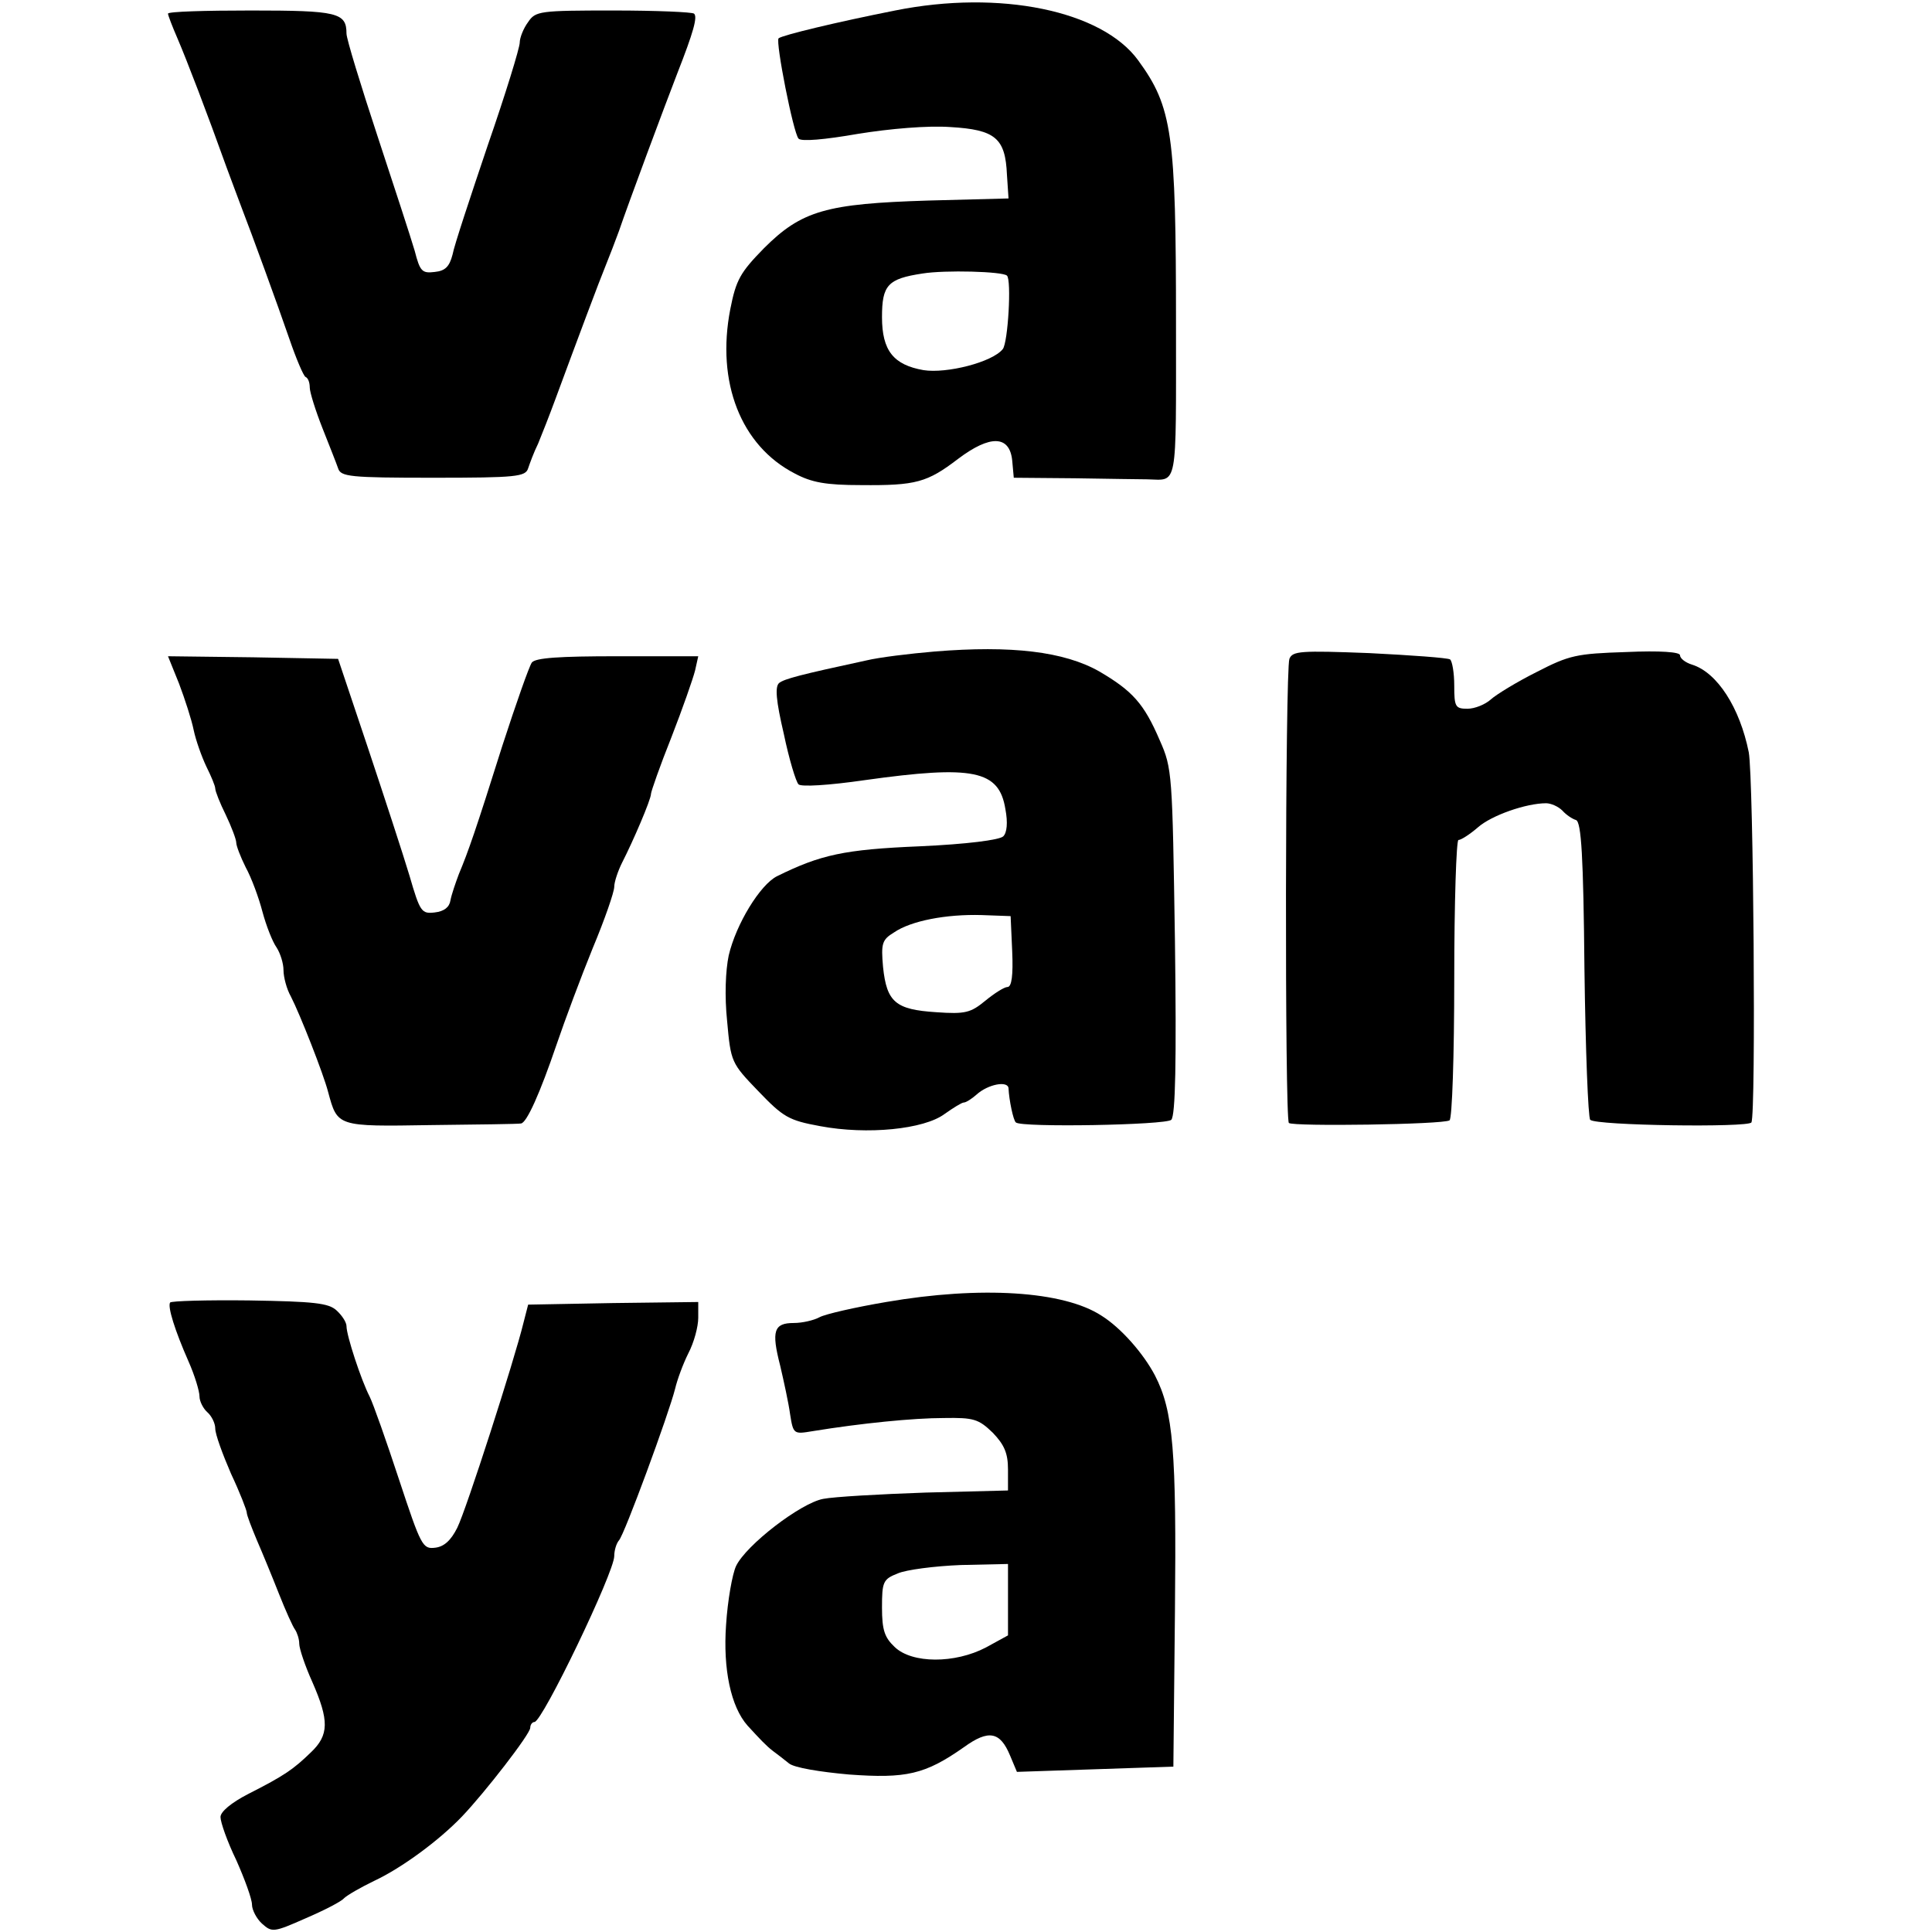
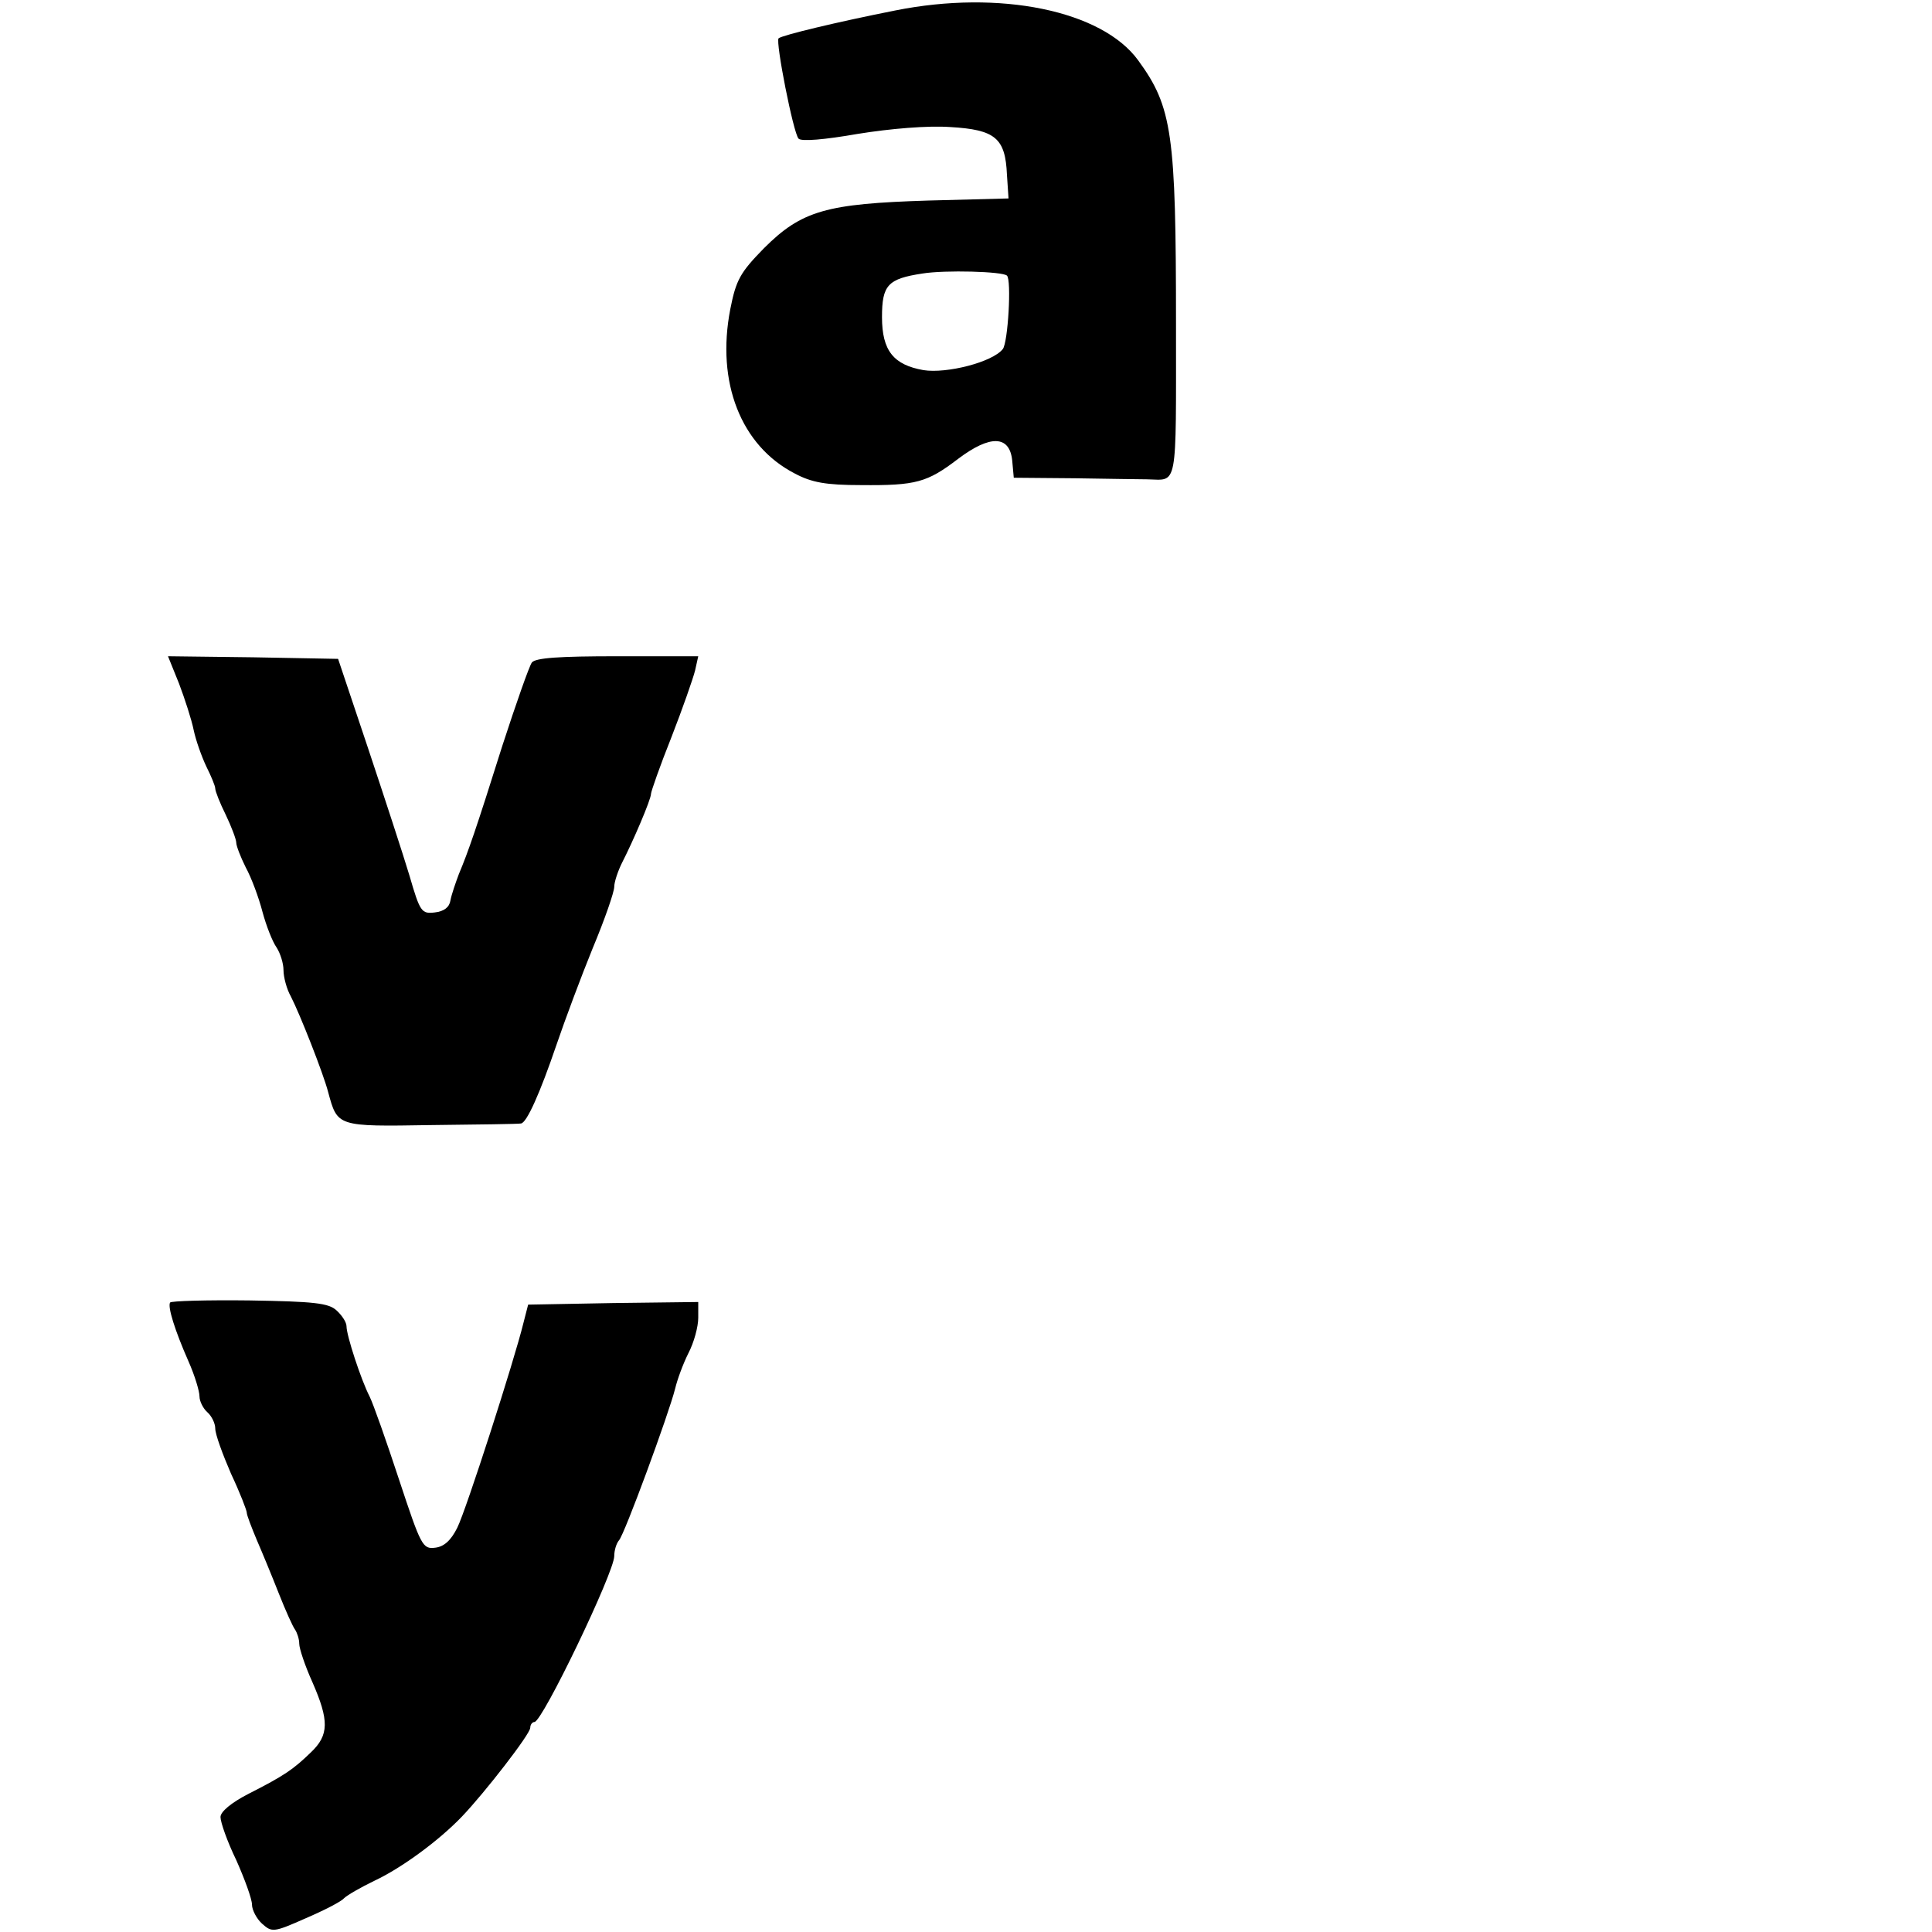
<svg xmlns="http://www.w3.org/2000/svg" version="1.0" width="368pt" height="368pt" viewBox="0 0 368 368" preserveAspectRatio="xMidYMid meet">
  <g transform="translate(0,368) scale(0.1,-0.1)" fill="#000000" stroke="none">
    <path d="M1705 3660 c-111 -22 -215 -47 -222 -53 -6 -7 28 -180 38 -191 5 -6 50 -2 113 9 62 10 133 16 176 13 86 -5 105 -21 108 -91 l3 -45 -153 -4 c-194 -6 -241 -19 -313 -91 -45 -46 -53 -60 -64 -116 -27 -139 20 -260 123 -313 32 -17 59 -22 126 -22 105 -1 126 5 185 50 61 46 98 45 103 -3 l3 -33 117 -1 c64 -1 126 -2 137 -2 59 -1 55 -24 55 296 0 362 -7 413 -72 502 -69 95 -264 135 -463 95z m213 -505 c9 -8 2 -128 -8 -140 -20 -25 -107 -47 -151 -40 -57 10 -79 37 -79 101 0 61 11 73 77 83 43 7 153 4 161 -4z" />
-     <path d="M320 3654 c0 -3 8 -24 18 -47 18 -42 56 -141 94 -247 11 -30 24 -64 28 -75 19 -49 69 -186 91 -250 13 -38 27 -71 31 -73 5 -2 8 -11 8 -20 0 -9 11 -44 24 -77 13 -33 27 -68 30 -77 5 -16 22 -18 181 -18 159 0 176 2 181 18 3 9 11 31 19 47 7 17 22 55 33 85 41 111 84 226 96 255 7 17 18 46 25 65 18 53 87 238 111 300 31 79 39 108 32 114 -3 3 -72 6 -153 6 -141 0 -149 -1 -163 -22 -9 -12 -16 -30 -16 -39 0 -10 -27 -98 -61 -196 -33 -98 -64 -191 -67 -208 -6 -23 -14 -31 -34 -33 -24 -3 -28 1 -38 40 -7 24 -39 122 -71 219 -32 97 -59 185 -59 195 0 40 -17 44 -182 44 -87 0 -158 -2 -158 -6z" />
-     <path d="M1780 2439 c-47 -4 -105 -11 -130 -17 -125 -27 -156 -35 -166 -43 -8 -7 -6 -33 9 -97 10 -48 23 -91 28 -96 5 -5 57 -2 126 8 207 29 256 19 268 -55 5 -26 3 -45 -4 -52 -7 -7 -70 -15 -159 -19 -144 -6 -189 -16 -272 -57 -32 -16 -78 -91 -92 -151 -6 -29 -8 -77 -3 -125 7 -78 8 -80 59 -133 48 -50 58 -56 118 -67 90 -17 198 -6 237 23 17 12 33 22 37 22 4 0 15 7 24 15 22 20 60 27 61 12 1 -22 9 -61 14 -65 10 -10 286 -5 296 5 8 8 10 112 7 340 -5 320 -5 329 -29 383 -30 70 -52 94 -115 131 -67 38 -167 50 -314 38z m148 -571 c2 -46 -1 -68 -9 -68 -6 0 -25 -12 -42 -26 -28 -23 -38 -26 -94 -22 -77 5 -94 19 -101 86 -4 45 -2 52 21 66 32 22 99 35 167 33 l55 -2 3 -67z" />
-     <path d="M2456 2425 c-8 -22 -9 -875 -1 -884 8 -7 294 -3 306 5 5 3 9 124 9 270 0 145 4 264 8 264 5 0 22 11 37 24 26 23 92 46 130 46 9 0 23 -6 31 -14 7 -8 19 -16 26 -18 10 -4 14 -69 16 -284 2 -153 7 -283 11 -287 11 -11 301 -15 307 -5 9 15 4 656 -5 705 -17 85 -60 152 -108 167 -13 4 -23 12 -23 18 0 6 -37 9 -103 6 -94 -3 -108 -6 -170 -38 -38 -19 -77 -43 -87 -52 -11 -10 -31 -18 -45 -18 -23 0 -25 4 -25 44 0 25 -4 47 -8 50 -5 3 -74 8 -154 12 -131 5 -146 4 -152 -11z" />
    <path d="M341 2378 c11 -29 24 -69 28 -89 4 -19 15 -50 24 -69 9 -18 17 -37 17 -42 0 -5 9 -28 20 -50 11 -23 20 -47 20 -53 0 -6 8 -27 18 -47 11 -20 25 -58 32 -85 7 -26 19 -57 27 -68 7 -11 13 -30 13 -43 0 -13 6 -36 14 -50 17 -33 62 -147 71 -182 18 -66 16 -66 196 -63 90 1 167 2 171 3 11 0 37 59 68 150 16 47 47 130 69 184 23 55 41 107 41 117 0 9 7 30 15 46 21 41 55 120 55 131 0 4 17 53 39 108 21 54 41 111 45 127 l6 27 -154 0 c-111 0 -156 -3 -163 -12 -5 -7 -30 -78 -56 -158 -51 -162 -65 -202 -83 -245 -6 -16 -14 -39 -16 -50 -2 -13 -12 -21 -30 -23 -25 -3 -28 1 -48 70 -12 40 -48 150 -79 243 l-57 170 -162 3 -162 2 21 -52z" />
-     <path d="M1688 1200 c-59 -10 -116 -23 -127 -29 -11 -6 -33 -11 -49 -11 -38 0 -43 -15 -26 -81 7 -30 16 -71 19 -93 6 -38 7 -38 43 -32 92 15 192 25 250 25 57 1 66 -2 93 -28 22 -23 29 -39 29 -70 l0 -40 -157 -4 c-87 -3 -175 -8 -195 -12 -43 -8 -147 -88 -166 -128 -7 -15 -16 -65 -19 -112 -6 -84 9 -156 41 -192 23 -25 35 -38 48 -48 7 -5 21 -16 31 -24 10 -8 58 -16 114 -21 109 -8 145 0 219 52 47 34 69 30 88 -16 l13 -31 149 5 149 5 3 295 c3 306 -3 382 -38 450 -22 42 -65 91 -102 114 -72 47 -230 57 -410 26z m232 -567 l0 -68 -42 -23 c-59 -31 -141 -31 -174 1 -19 18 -24 32 -24 75 0 49 2 54 30 65 16 7 70 14 120 16 l90 2 0 -68z" />
    <path d="M324 1199 c-5 -8 9 -53 35 -112 12 -27 21 -57 21 -67 0 -9 7 -23 15 -30 8 -7 15 -21 15 -31 0 -11 14 -49 30 -86 17 -36 30 -70 30 -74 0 -5 9 -28 19 -52 10 -23 29 -69 42 -102 13 -33 27 -64 31 -69 4 -6 8 -18 8 -27 0 -9 11 -42 25 -73 32 -73 32 -101 -3 -134 -33 -32 -50 -44 -119 -79 -33 -17 -53 -34 -53 -44 0 -10 13 -47 30 -82 16 -36 30 -74 30 -85 0 -10 9 -27 19 -36 19 -17 22 -17 83 10 35 15 68 32 73 38 6 6 32 21 59 34 51 24 122 76 166 122 43 45 130 157 130 169 0 6 4 11 8 11 15 0 152 285 152 316 0 11 4 24 9 30 10 10 95 241 107 289 4 17 15 47 25 67 11 21 19 51 19 68 l0 30 -162 -2 -162 -3 -9 -35 c-17 -70 -109 -356 -126 -390 -12 -24 -25 -36 -42 -38 -24 -3 -27 3 -69 130 -24 73 -49 144 -56 158 -16 31 -44 116 -44 134 0 7 -8 20 -19 30 -15 14 -43 17 -166 19 -81 1 -149 -1 -151 -4z" />
  </g>
</svg>